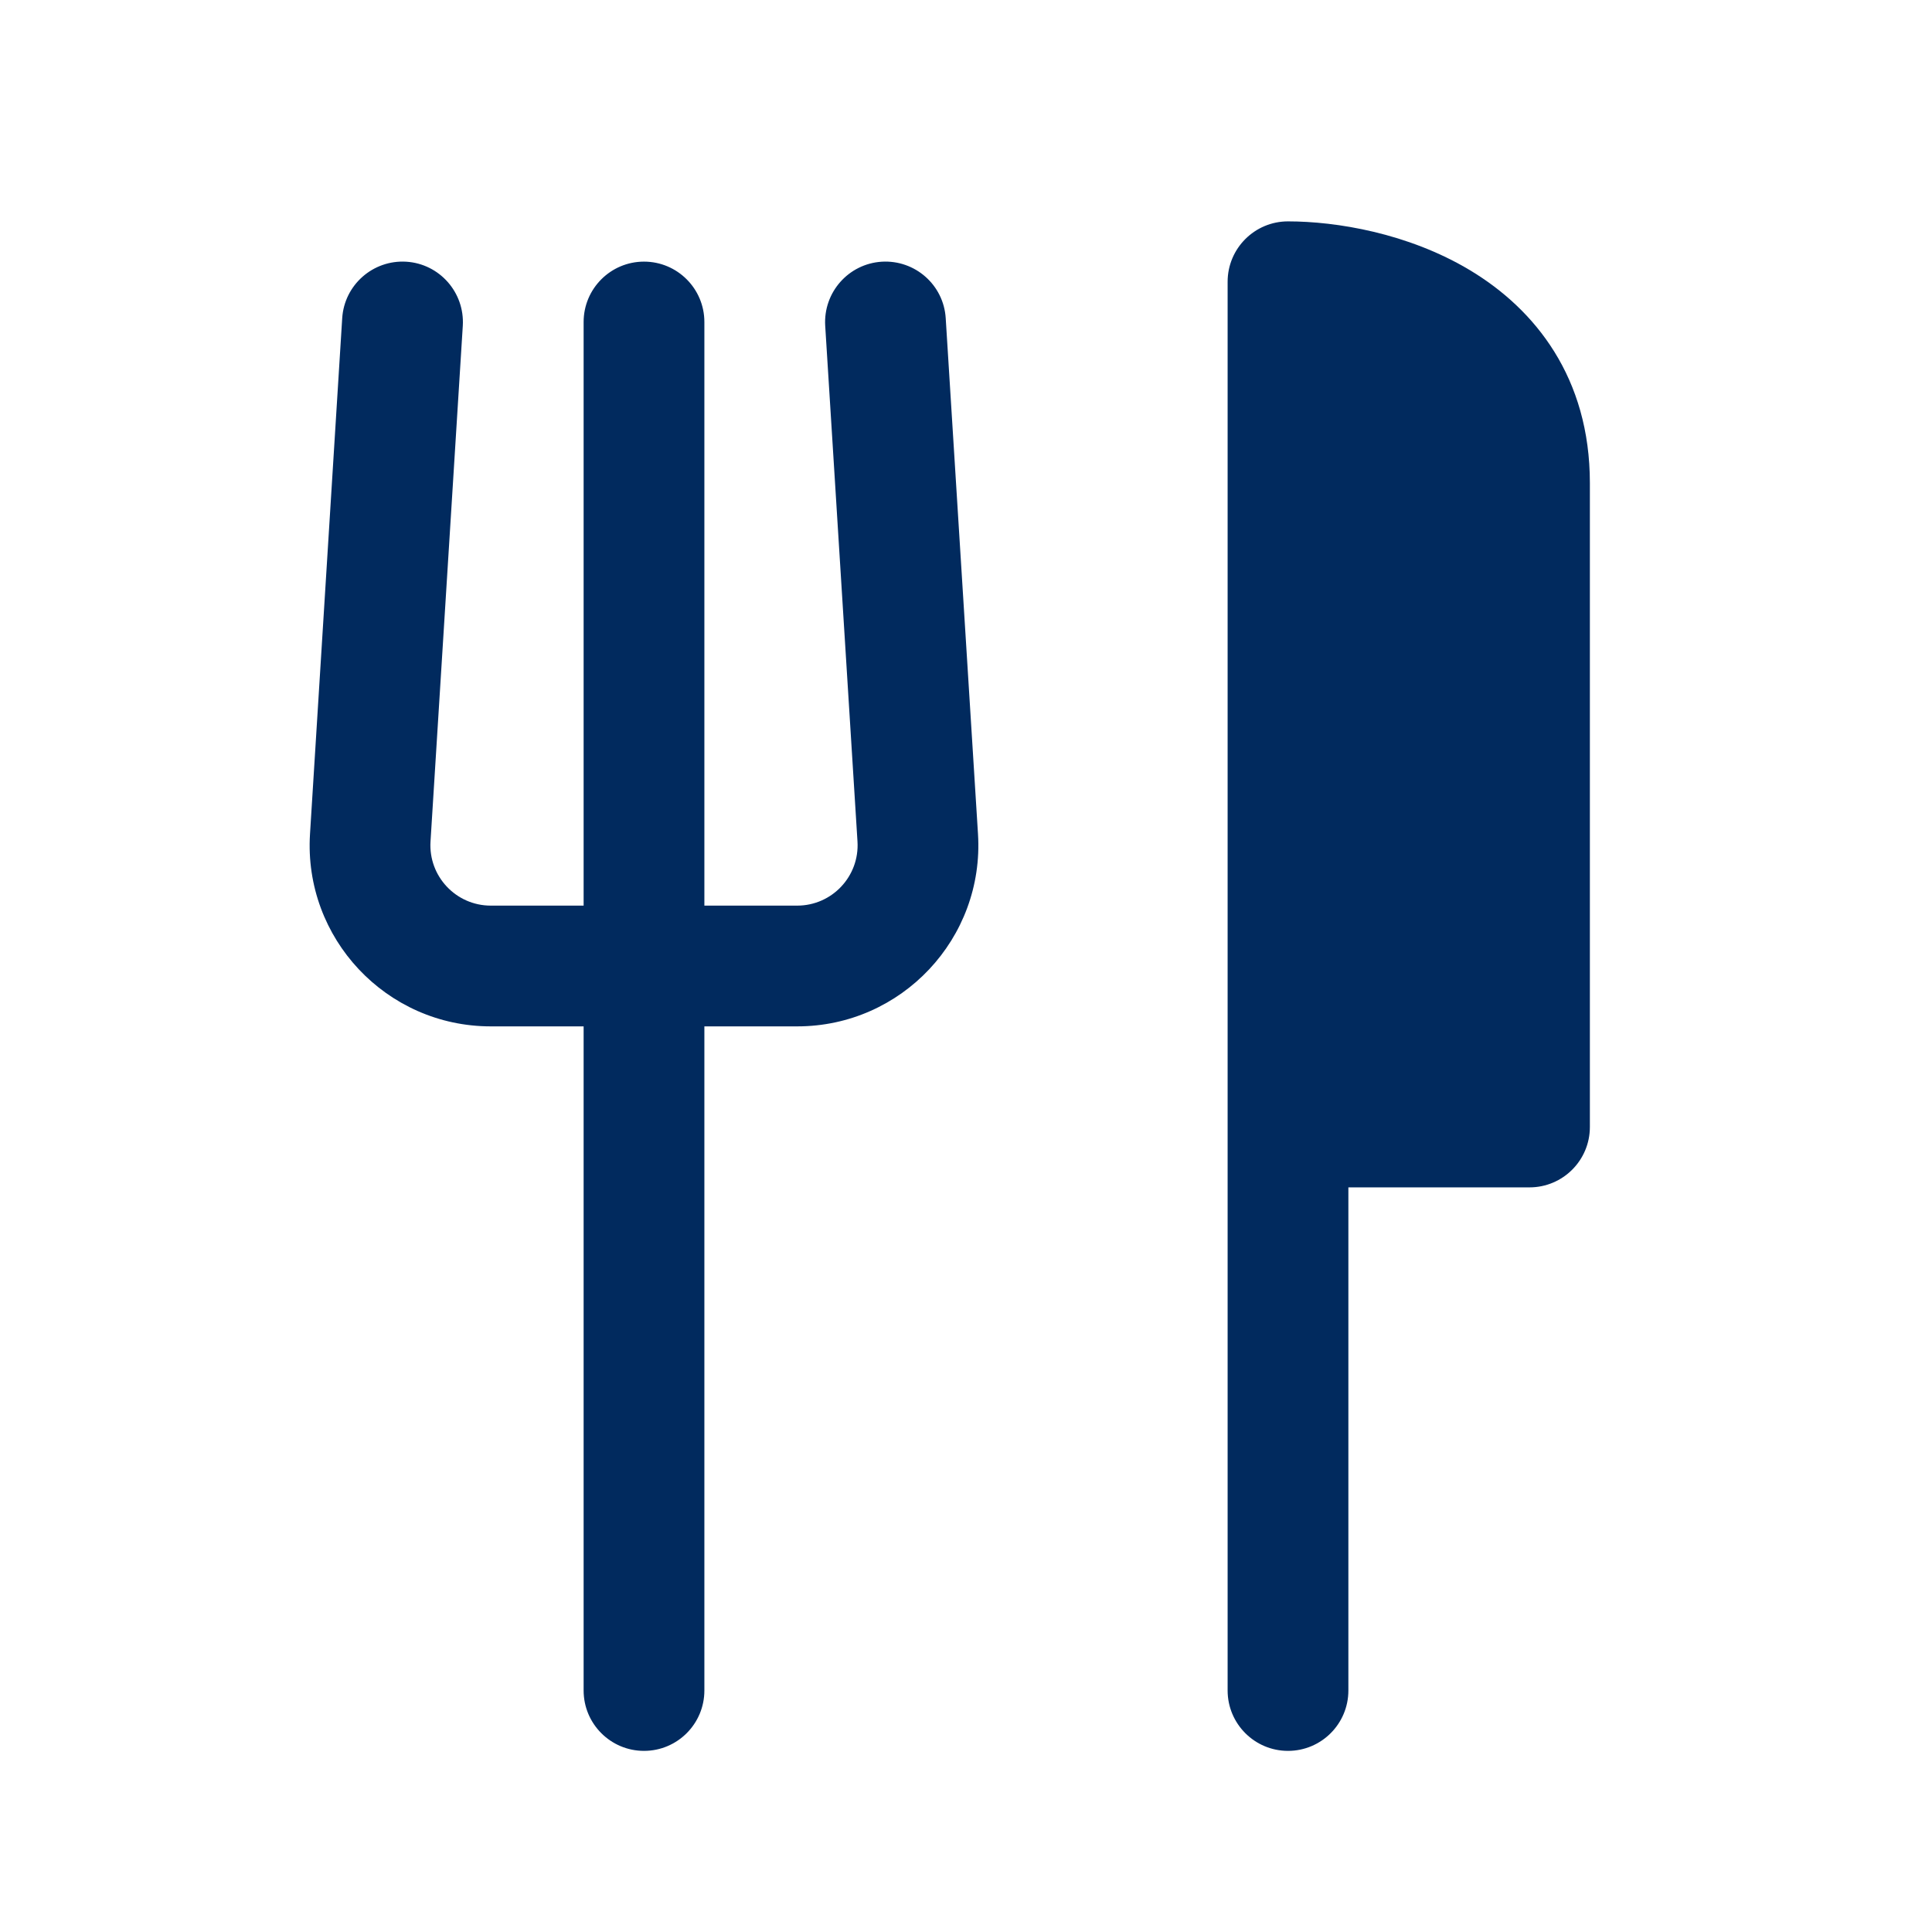
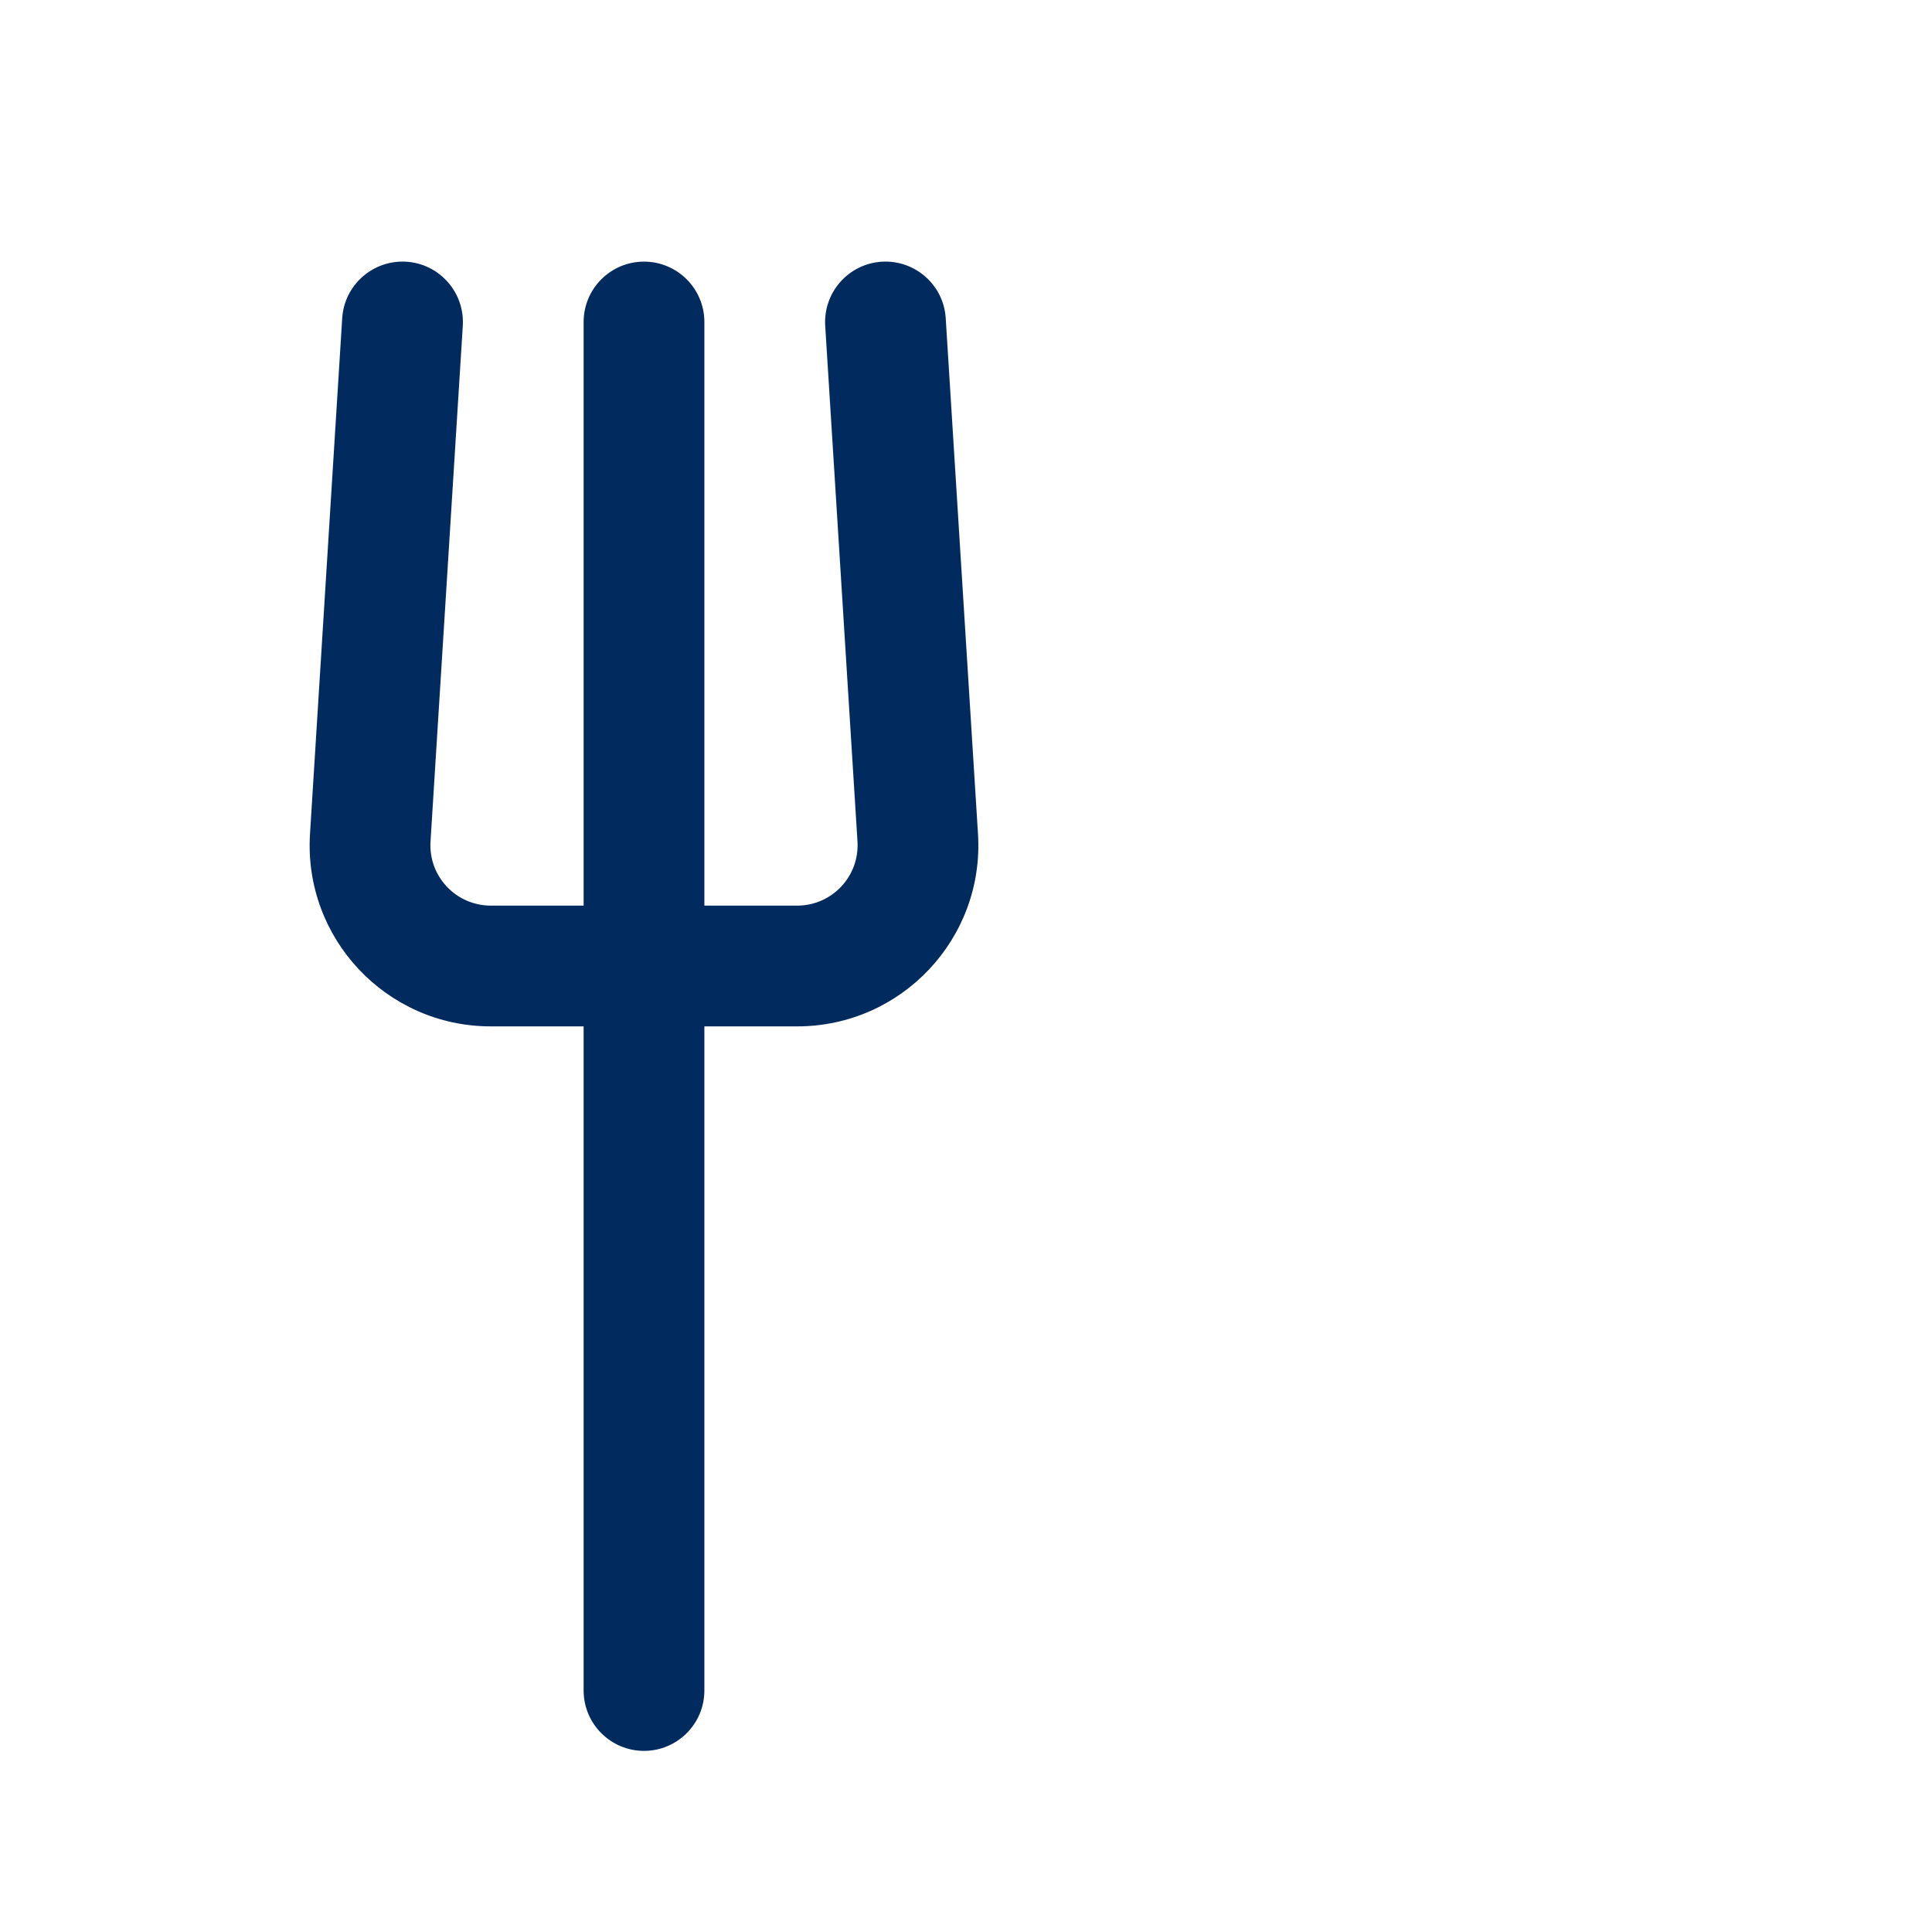
<svg xmlns="http://www.w3.org/2000/svg" fill="none" height="24" viewBox="0 0 24 24" width="24">
-   <path d="M16 2.75C15.586 2.75 15.25 3.086 15.25 3.5V21C15.25 21.414 15.586 21.75 16 21.75C16.414 21.75 16.75 21.414 16.75 21V14.75H19C19.414 14.75 19.75 14.414 19.75 14V6C19.75 4.693 19.072 3.844 18.261 3.357C17.489 2.894 16.596 2.75 16 2.75Z" fill="#012A5E" />
  <path d="M8 3.25C8.414 3.25 8.75 3.586 8.75 4L8.75 11.25H9.903C10.336 11.25 10.679 10.885 10.652 10.453L10.251 4.047C10.226 3.633 10.54 3.277 10.953 3.251C11.367 3.226 11.723 3.54 11.748 3.953L12.149 10.36C12.23 11.655 11.201 12.75 9.903 12.75H8.75L8.75 21C8.75 21.414 8.414 21.75 8 21.75C7.586 21.75 7.25 21.414 7.25 21L7.25 12.75H6.097C4.799 12.75 3.77 11.655 3.851 10.36L4.251 3.953C4.277 3.54 4.633 3.226 5.047 3.251C5.46 3.277 5.774 3.633 5.749 4.047L5.348 10.453C5.321 10.885 5.664 11.25 6.097 11.25H7.25L7.25 4C7.25 3.586 7.586 3.25 8 3.25Z" fill="#012A5E" />
</svg>